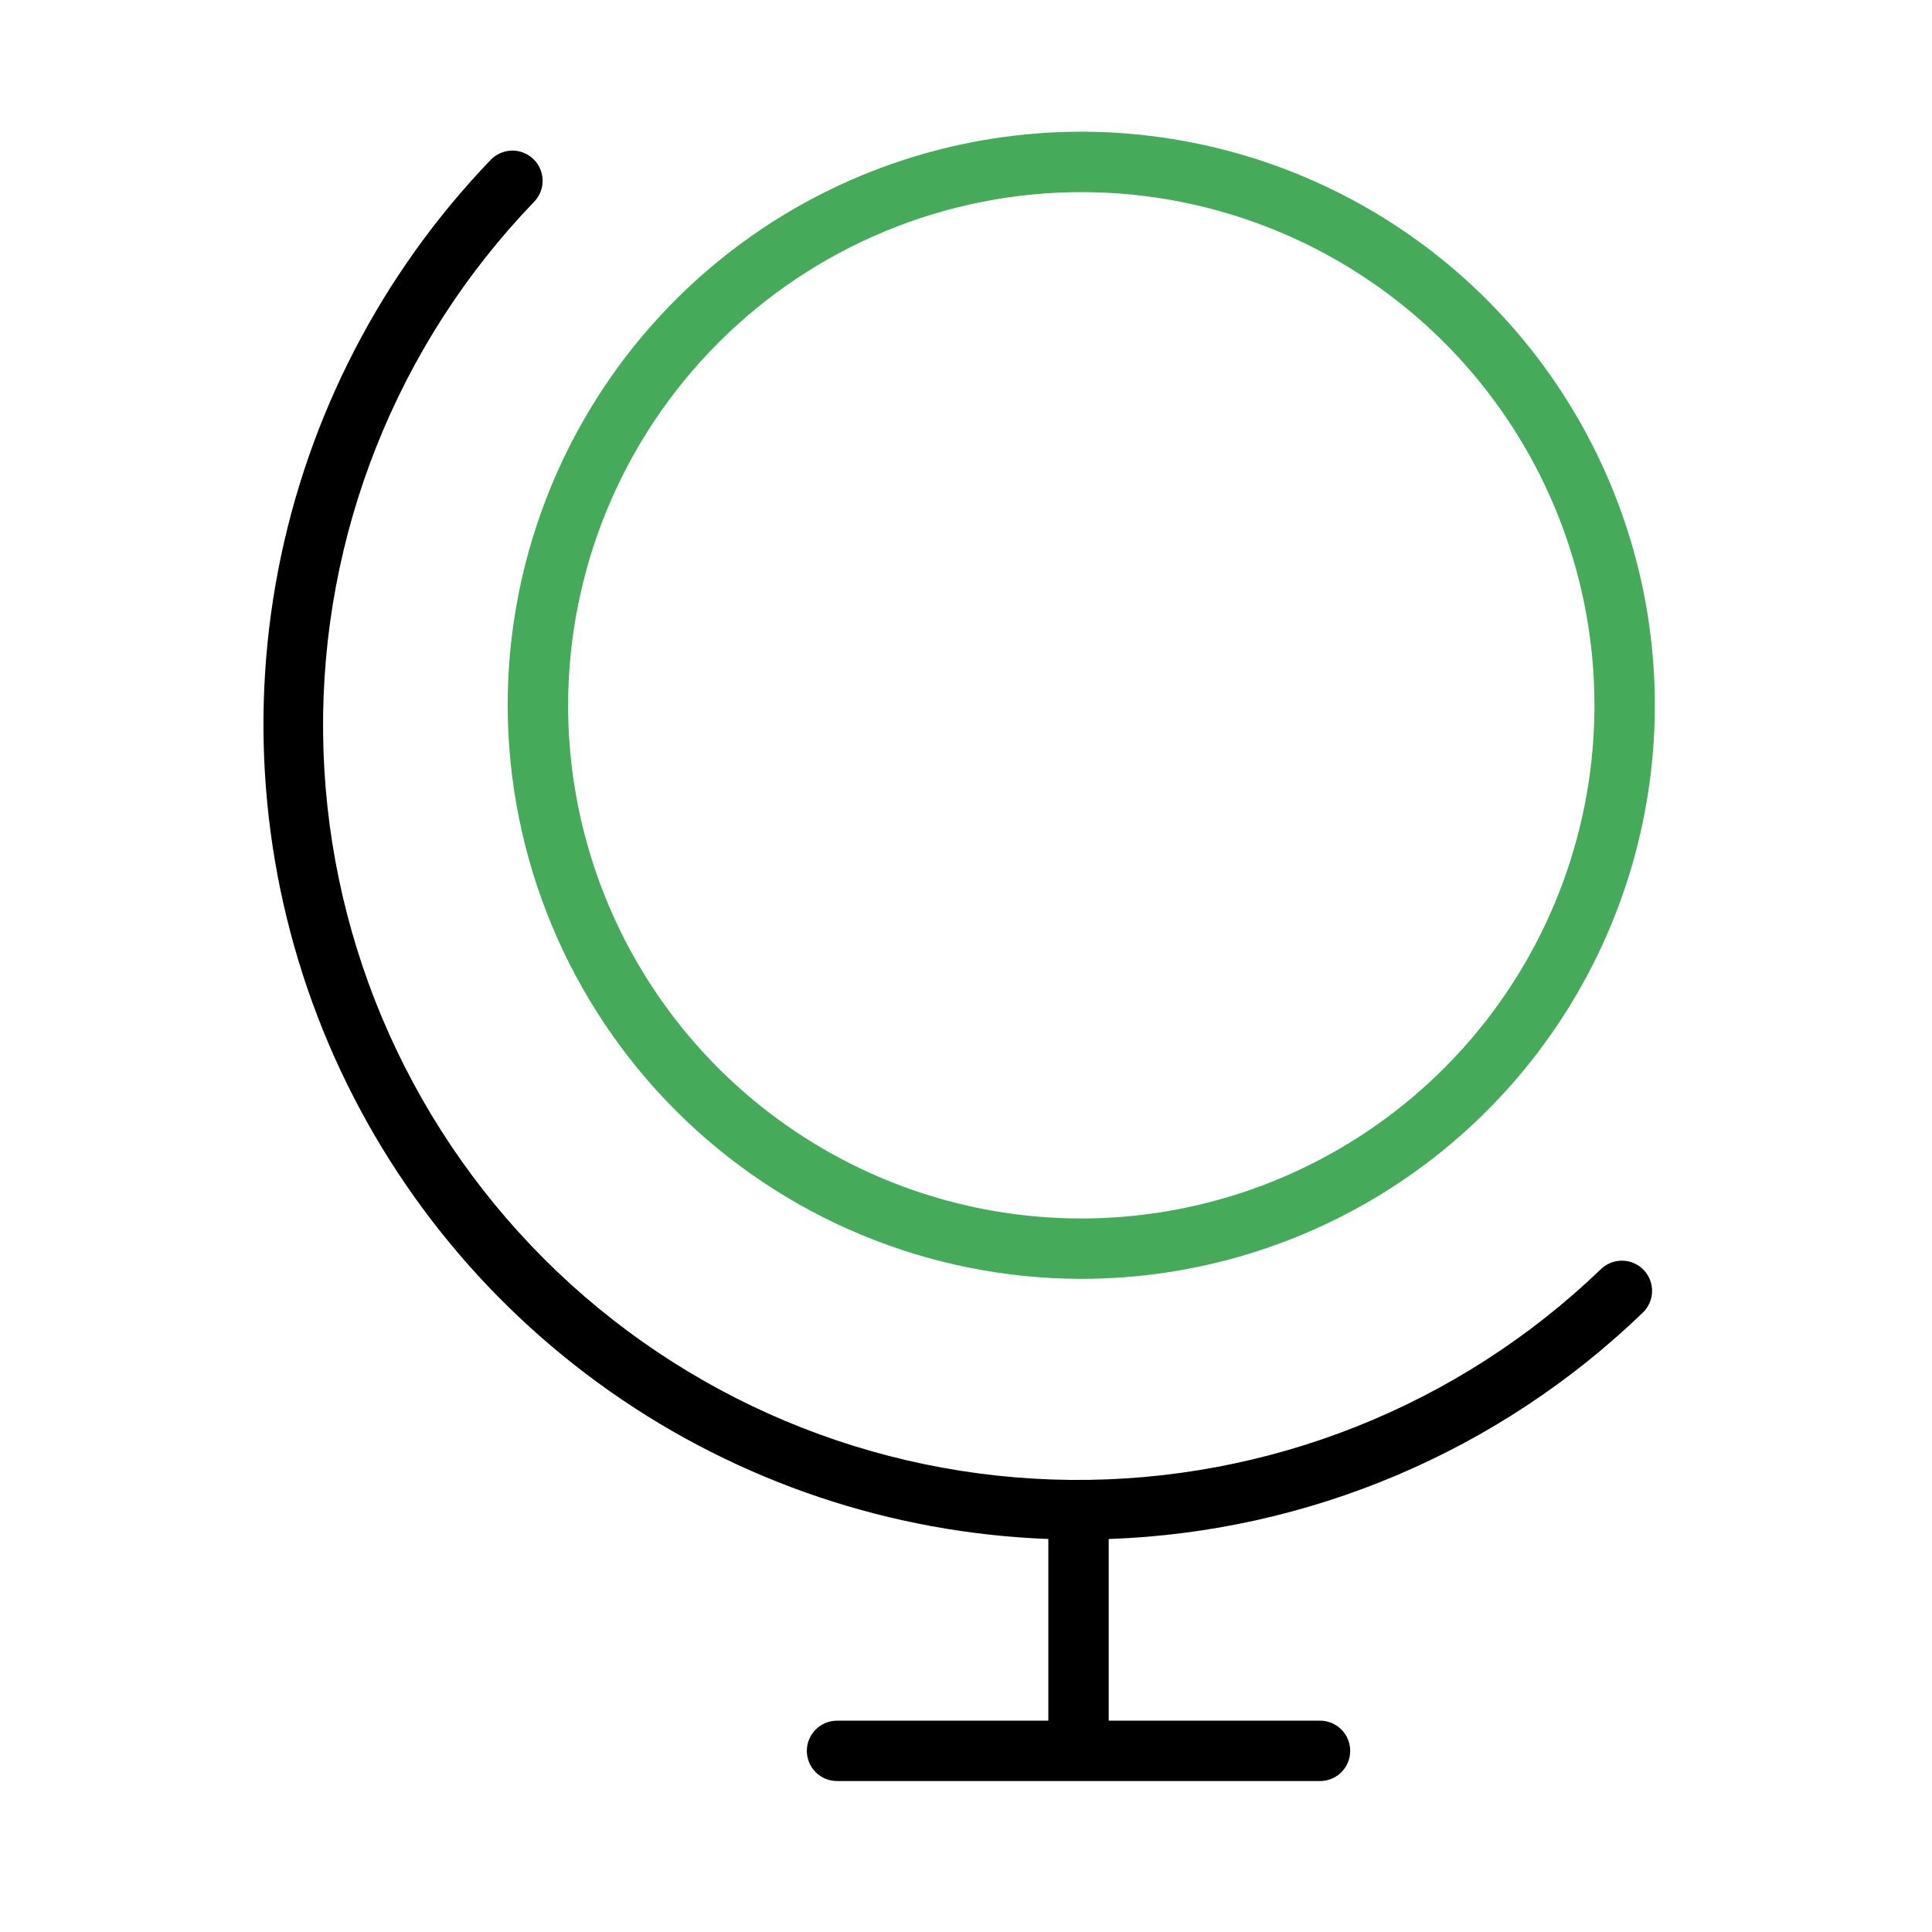
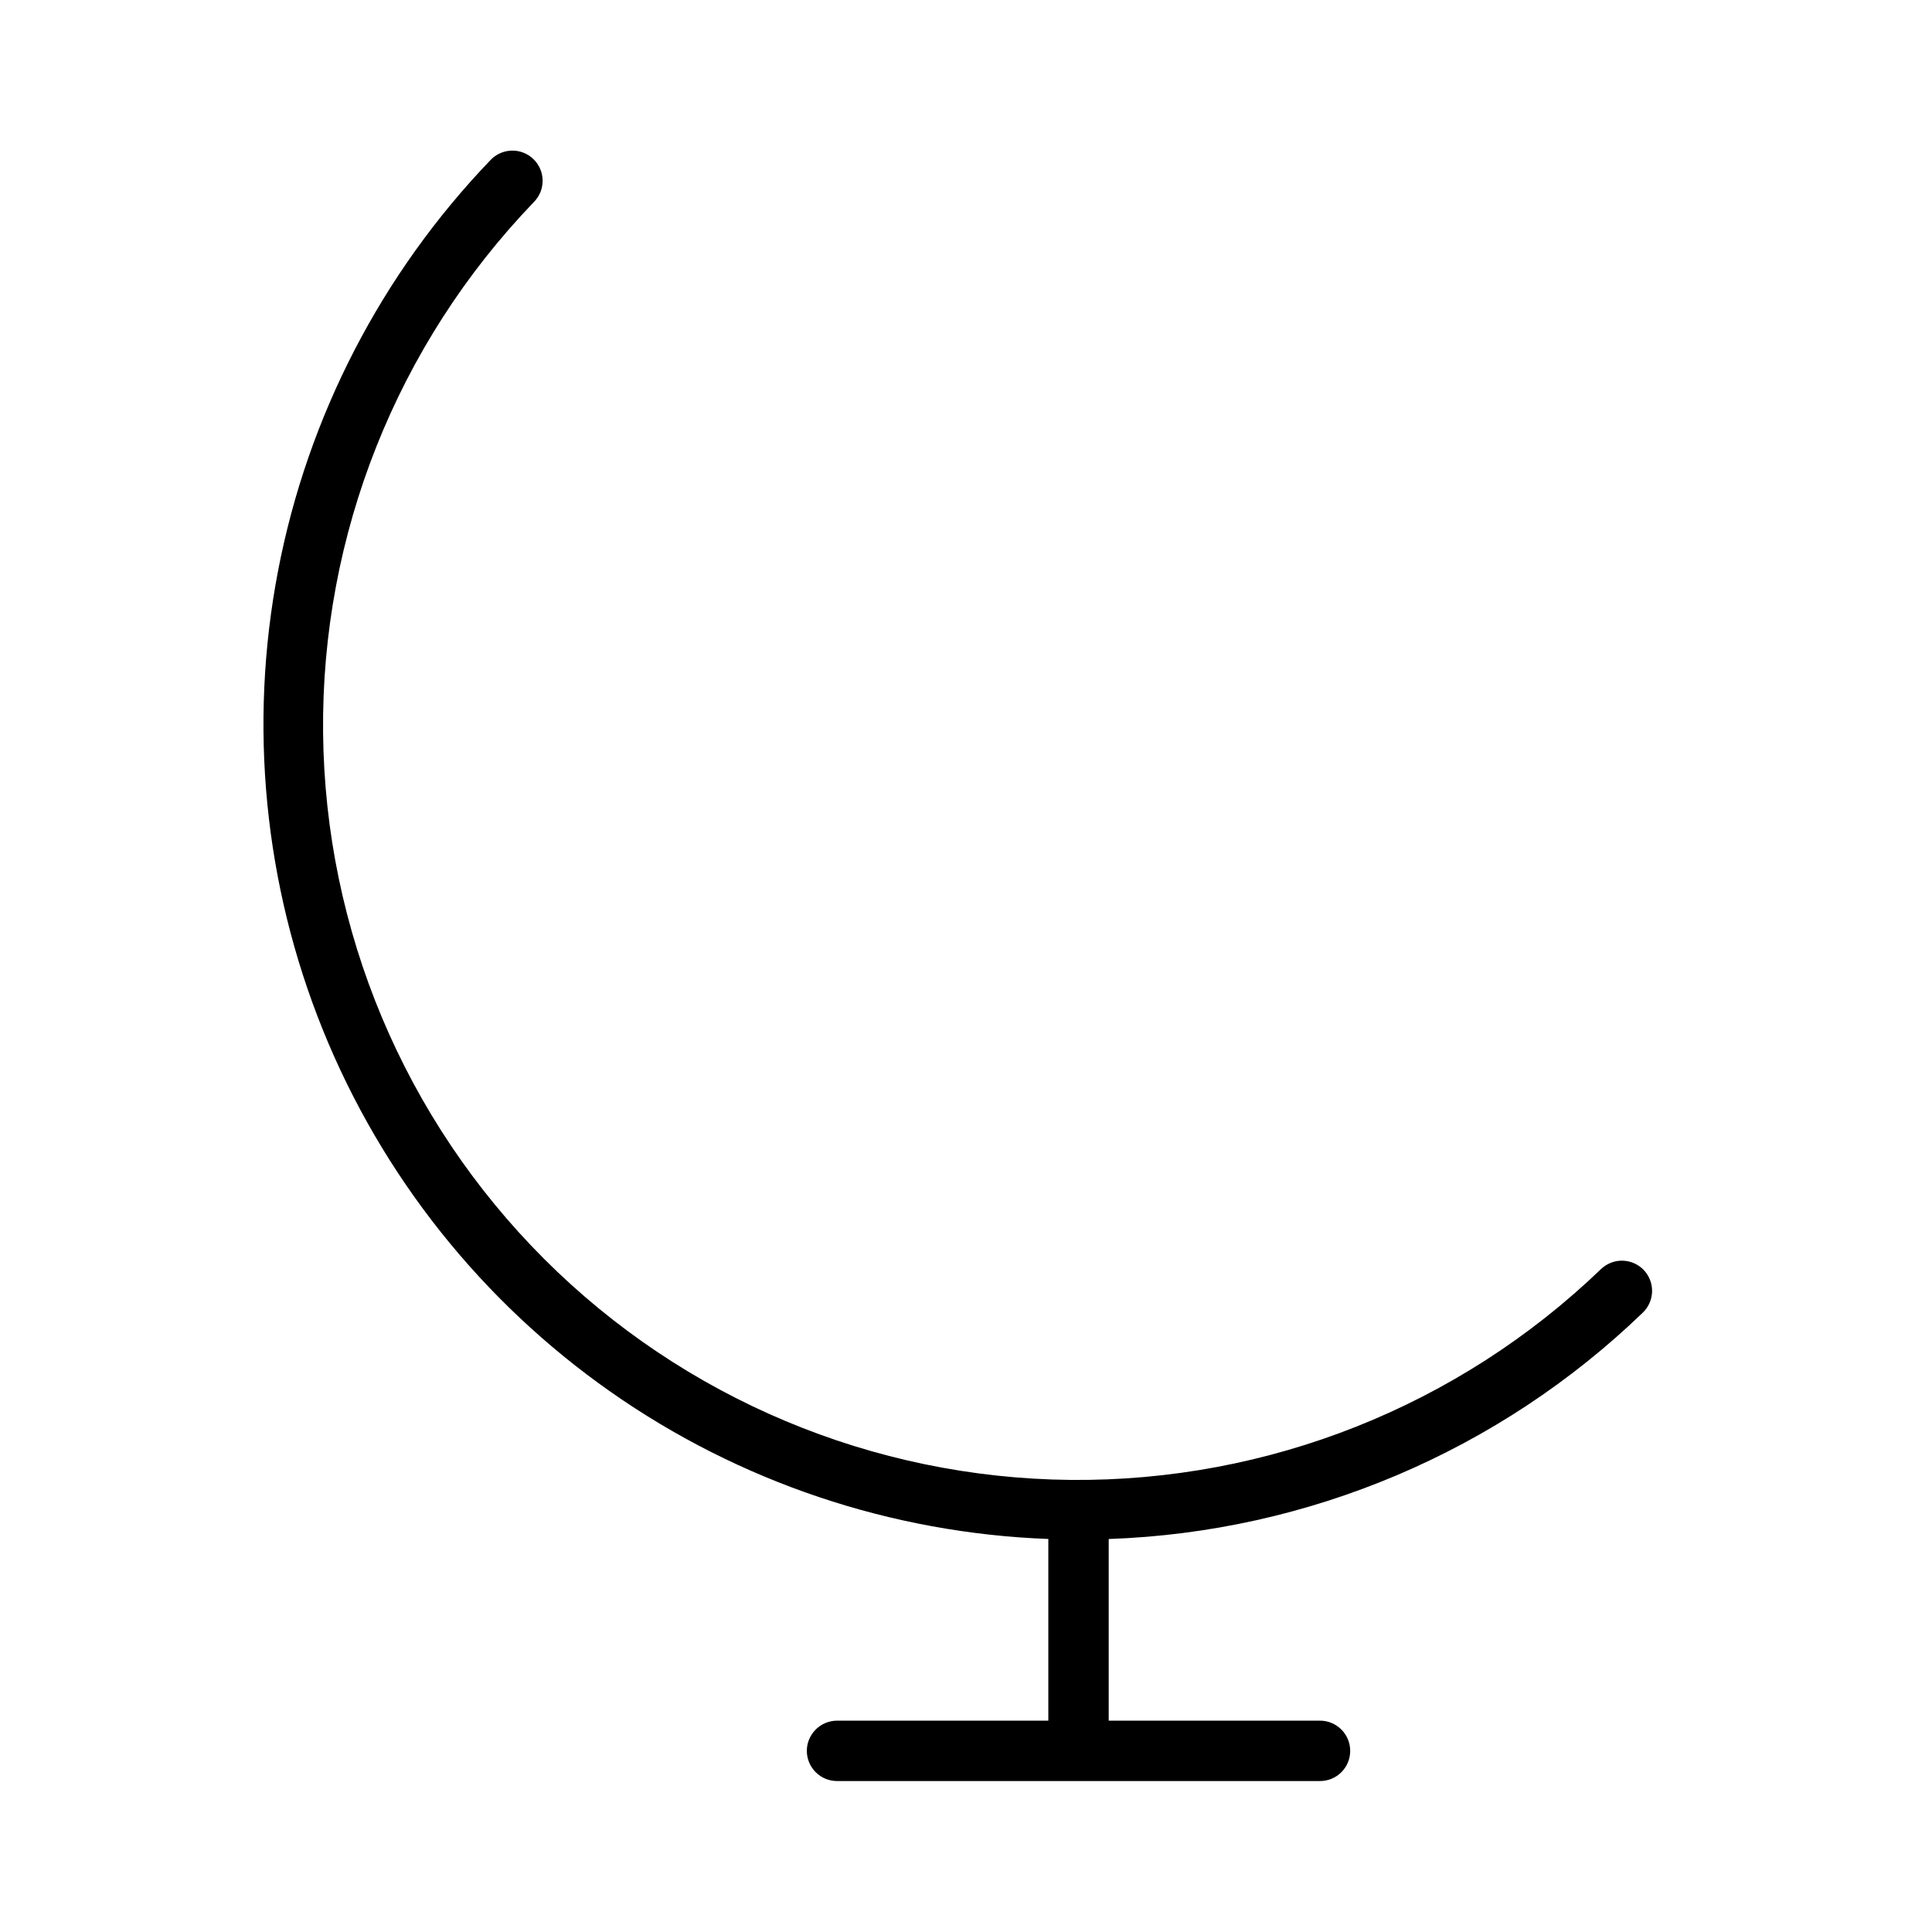
<svg xmlns="http://www.w3.org/2000/svg" width="44" height="44" viewBox="0 0 44 44" fill="none">
  <path d="M37.435 28.923C37.56 29.055 37.629 29.231 37.625 29.413C37.621 29.595 37.545 29.768 37.414 29.894C34.135 33.056 29.802 34.892 25.25 35.05V39.187H30.063C30.245 39.187 30.42 39.26 30.549 39.389C30.678 39.518 30.75 39.693 30.75 39.875C30.75 40.057 30.678 40.232 30.549 40.361C30.42 40.49 30.245 40.562 30.063 40.562H19.063C18.881 40.562 18.706 40.49 18.577 40.361C18.448 40.232 18.375 40.057 18.375 39.875C18.375 39.693 18.448 39.518 18.577 39.389C18.706 39.26 18.881 39.187 19.063 39.187H23.875V35.049C20.298 34.916 16.835 33.752 13.904 31.696C10.973 29.641 8.699 26.781 7.356 23.463C6.013 20.144 5.658 16.508 6.334 12.993C7.01 9.477 8.689 6.232 11.167 3.649C11.229 3.582 11.304 3.528 11.387 3.491C11.47 3.453 11.56 3.433 11.651 3.43C11.742 3.427 11.833 3.443 11.918 3.476C12.003 3.509 12.081 3.558 12.146 3.621C12.212 3.684 12.265 3.76 12.301 3.844C12.337 3.927 12.357 4.017 12.358 4.109C12.359 4.2 12.342 4.29 12.308 4.375C12.273 4.459 12.223 4.536 12.159 4.601C9.038 7.845 7.314 12.183 7.358 16.684C7.402 21.184 9.209 25.488 12.392 28.671C15.575 31.853 19.879 33.66 24.38 33.704C28.88 33.747 33.218 32.023 36.462 28.902C36.527 28.84 36.604 28.791 36.688 28.758C36.772 28.725 36.862 28.709 36.952 28.711C37.043 28.713 37.132 28.733 37.215 28.769C37.297 28.805 37.372 28.858 37.435 28.923Z" fill="black" />
-   <path d="M24.625 29.125C27.209 29.125 29.734 28.359 31.882 26.924C34.03 25.488 35.705 23.448 36.693 21.061C37.682 18.674 37.941 16.048 37.437 13.514C36.932 10.98 35.688 8.653 33.862 6.826C32.035 4.999 29.707 3.755 27.173 3.251C24.64 2.747 22.013 3.006 19.626 3.994C17.239 4.983 15.199 6.657 13.764 8.805C12.329 10.954 11.562 13.479 11.562 16.062C11.566 19.526 12.944 22.846 15.392 25.295C17.841 27.744 21.162 29.121 24.625 29.125ZM24.625 4.375C26.937 4.375 29.196 5.06 31.118 6.345C33.04 7.629 34.538 9.454 35.423 11.59C36.307 13.726 36.539 16.076 36.088 18.343C35.637 20.61 34.524 22.692 32.889 24.327C31.255 25.961 29.172 27.075 26.905 27.525C24.638 27.976 22.288 27.745 20.152 26.86C18.017 25.976 16.191 24.478 14.907 22.556C13.623 20.634 12.938 18.374 12.938 16.062C12.941 12.964 14.173 9.993 16.364 7.802C18.555 5.611 21.526 4.378 24.625 4.375Z" fill="#45AB5A" />
</svg>